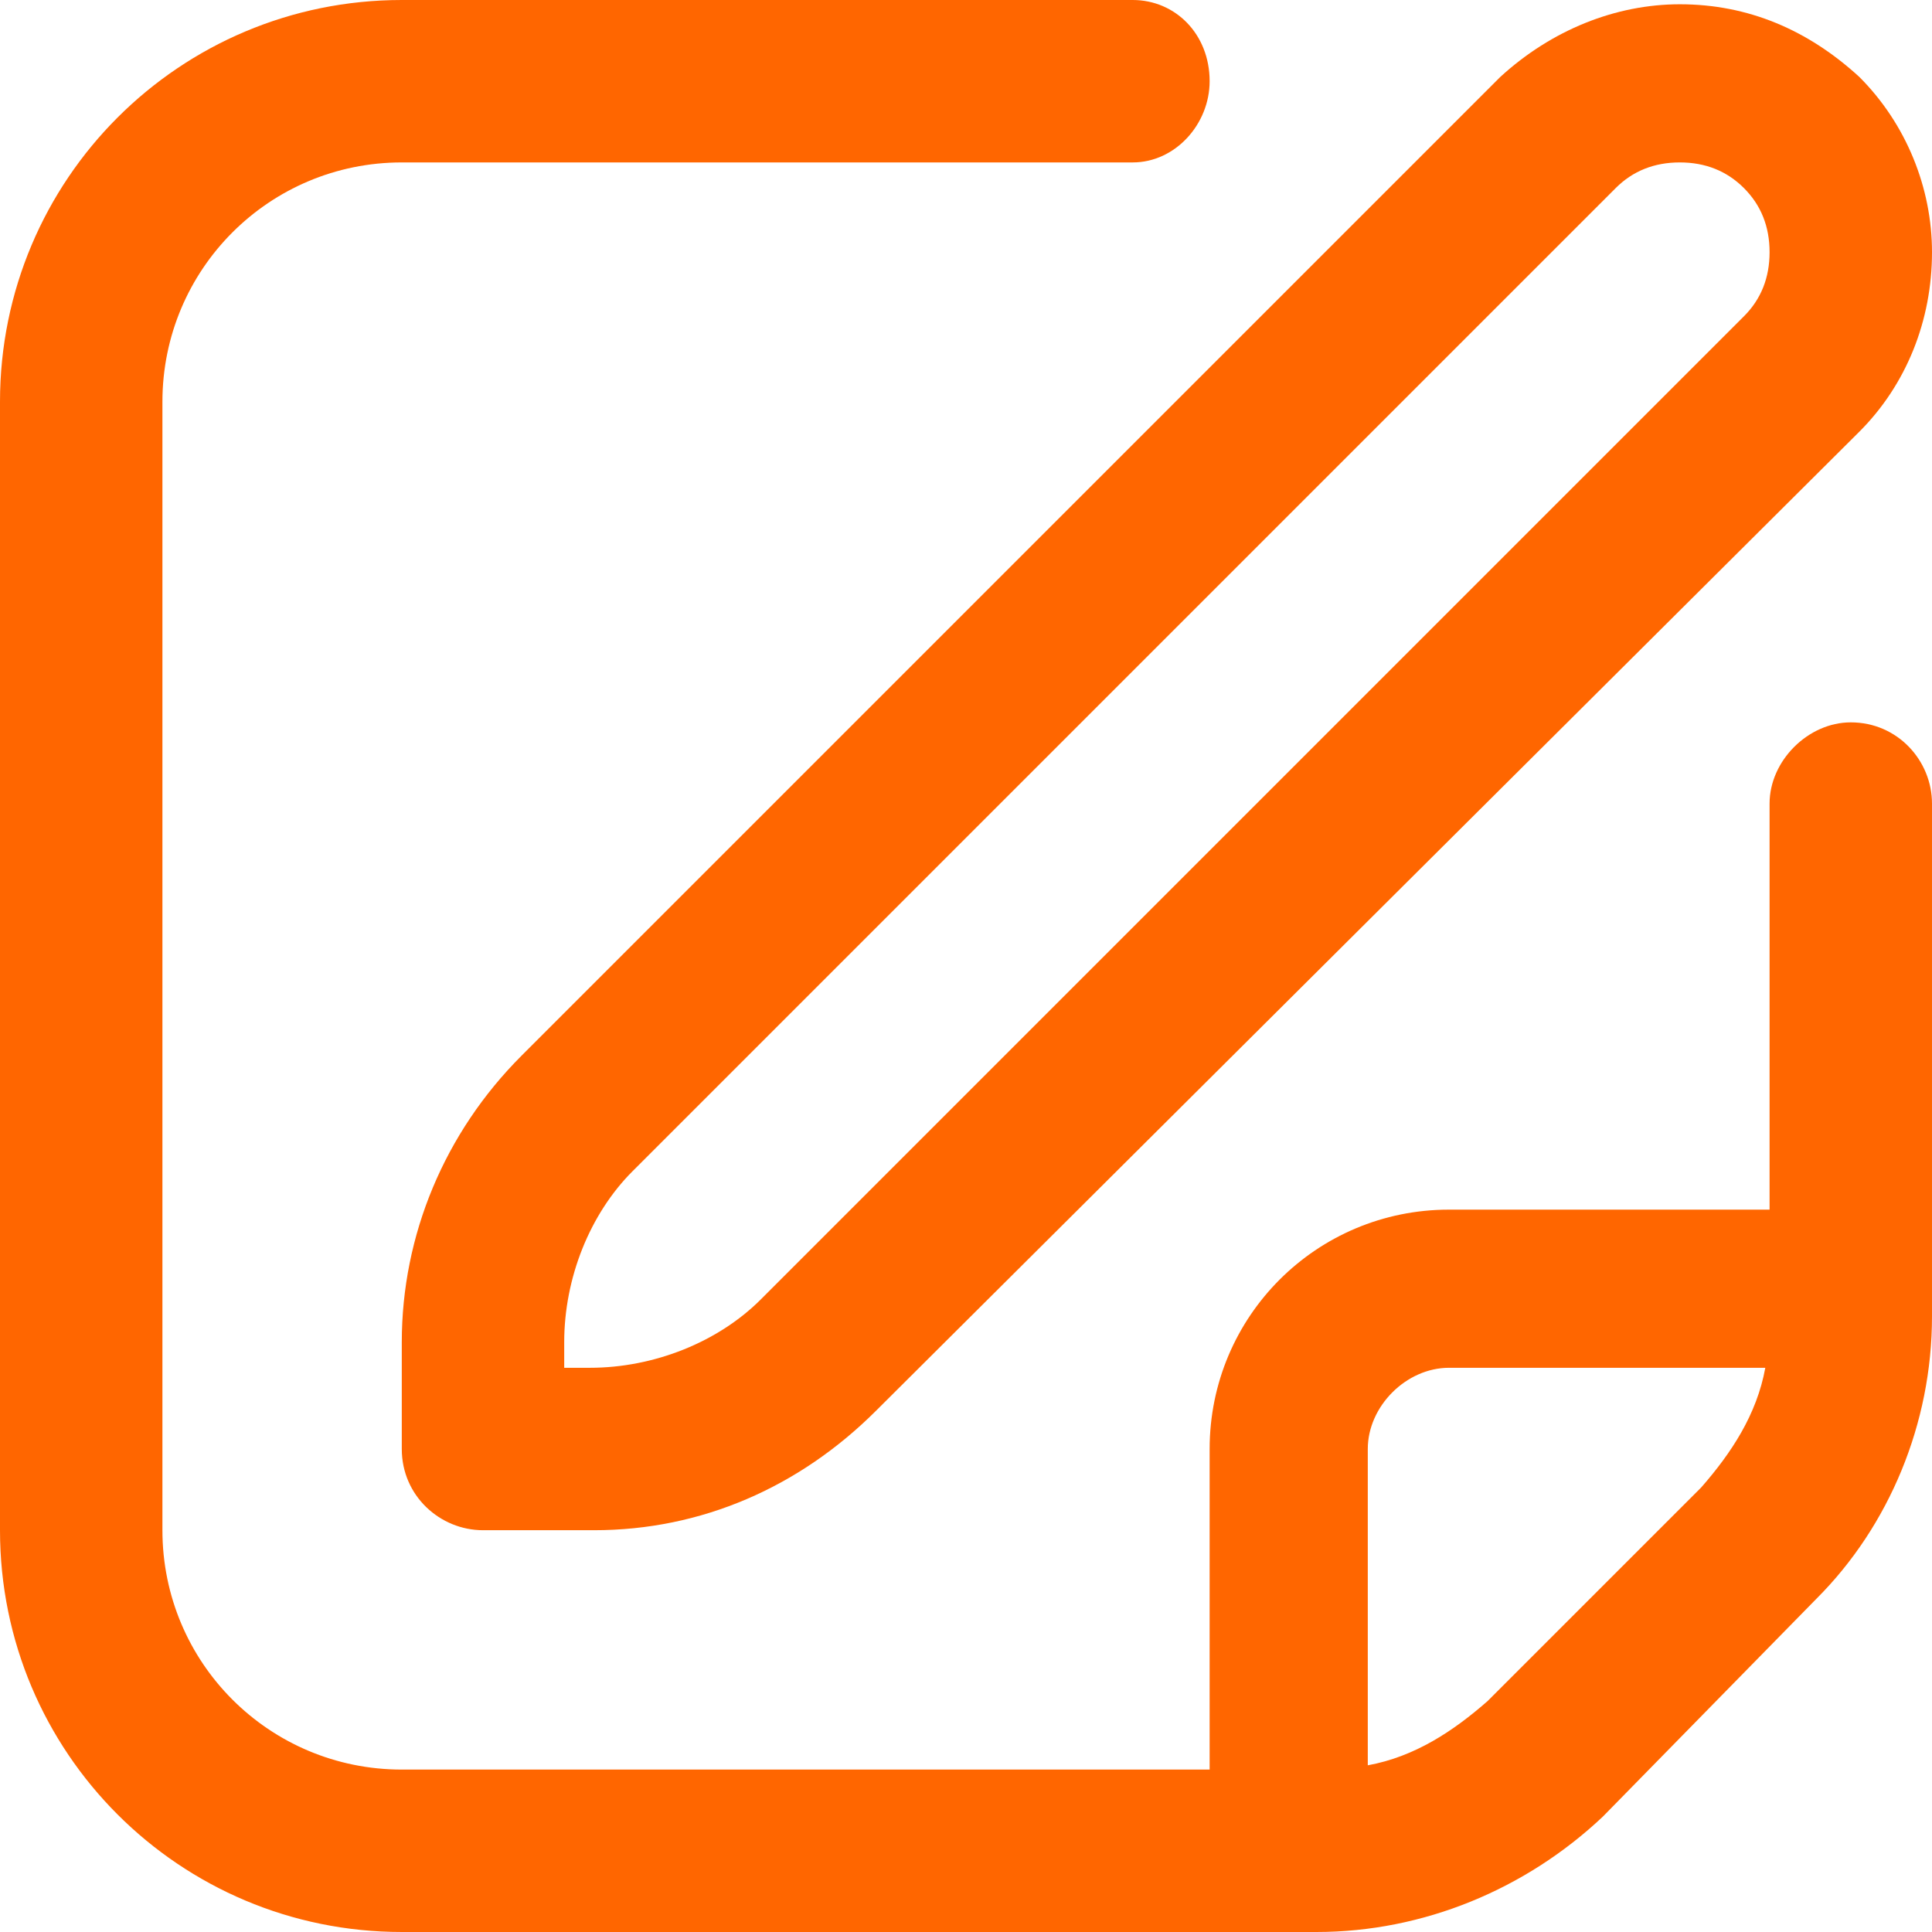
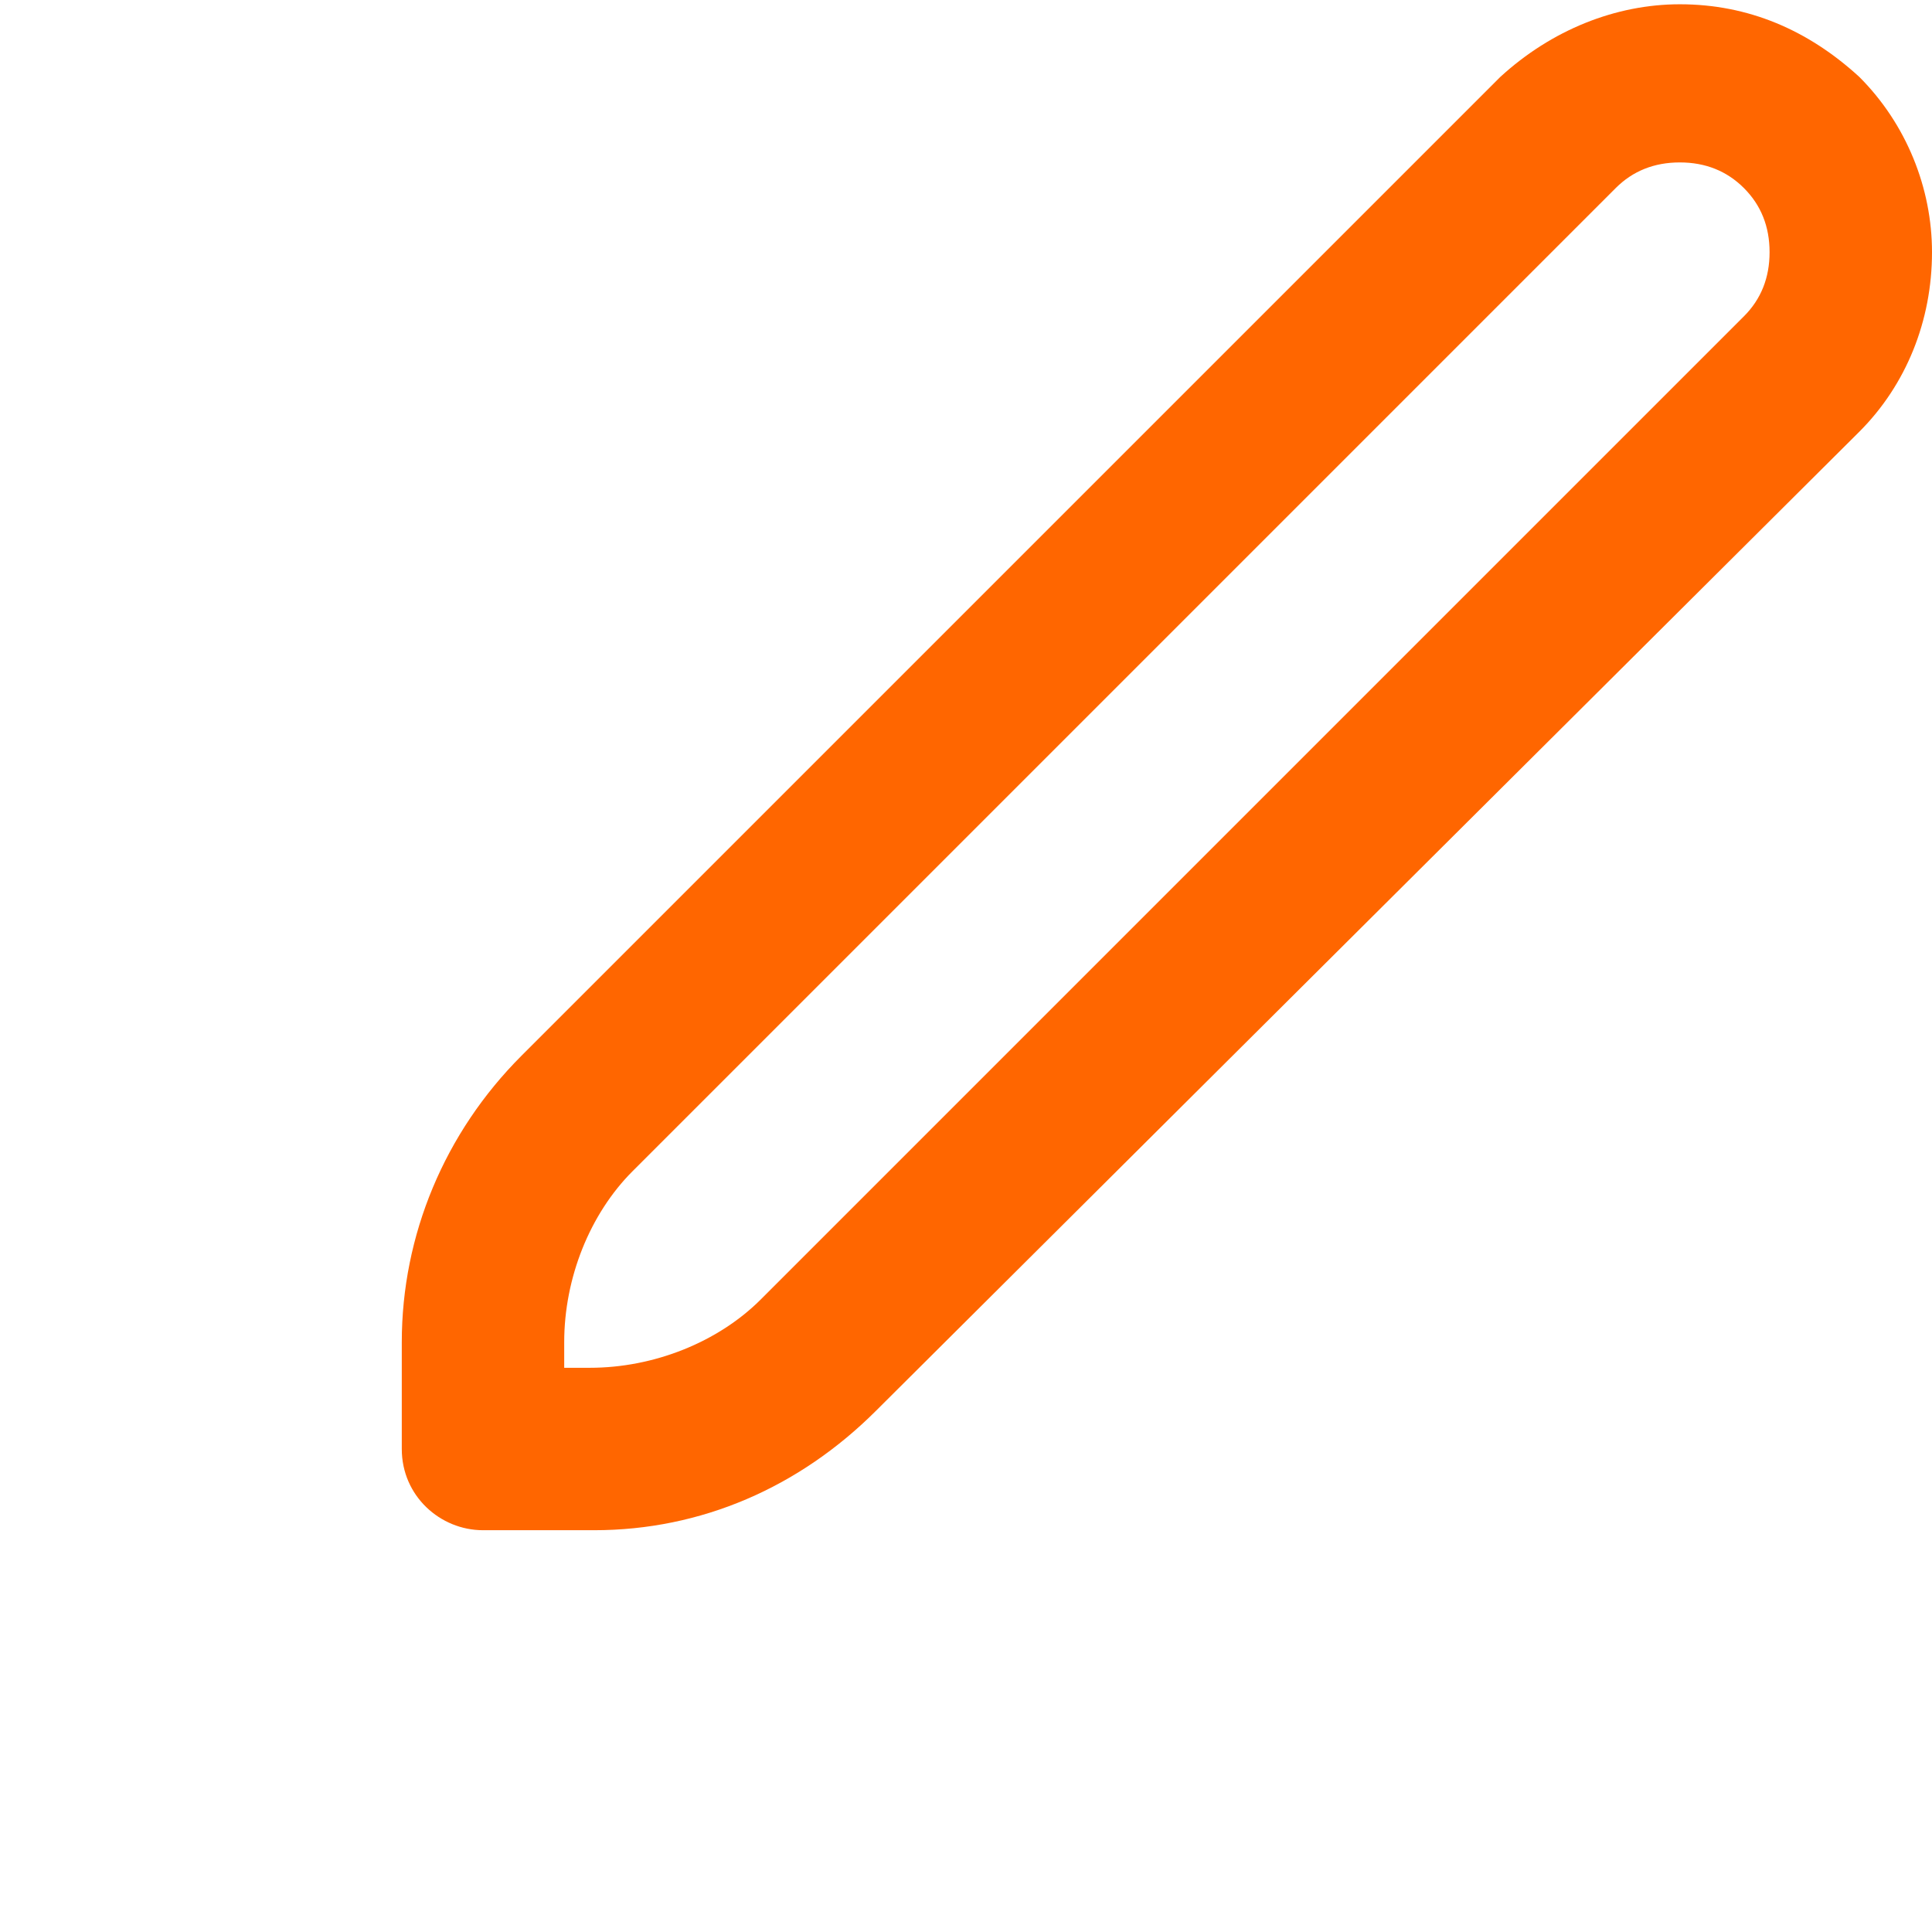
<svg xmlns="http://www.w3.org/2000/svg" xml:space="preserve" width="30px" height="30px" version="1.0" style="shape-rendering:geometricPrecision; text-rendering:geometricPrecision; image-rendering:optimizeQuality; fill-rule:evenodd; clip-rule:evenodd" viewBox="0 0 4.52 4.52">
  <defs>
    <style type="text/css"> .fil0 {fill:#FF6600;fill-rule:nonzero} </style>
  </defs>
  <g id="Layer_x0020_1">
    <path class="fil0" d="M3.51 0.18l-2.29 2.29c-0.18,0.18 -0.28,0.42 -0.28,0.67 0,0 0,0 0,0l0 0.25c0,0.11 0.09,0.19 0.19,0.19l0.25 0c0,0 0.01,0 0.01,0 0.25,0 0.48,-0.1 0.66,-0.28l2.3 -2.29c0.11,-0.11 0.17,-0.26 0.17,-0.42 0,-0.15 -0.06,-0.3 -0.17,-0.41 -0.12,-0.11 -0.26,-0.17 -0.42,-0.17 -0.15,0 -0.3,0.06 -0.42,0.17l0 0zm0.57 0.56l-2.3 2.3c-0.1,0.1 -0.25,0.16 -0.4,0.16l-0.06 0 0 -0.06c0,-0.15 0.06,-0.3 0.16,-0.4l2.3 -2.3c0.04,-0.04 0.09,-0.06 0.15,-0.06 0.06,0 0.11,0.02 0.15,0.06 0.04,0.04 0.06,0.09 0.06,0.15 0,0.06 -0.02,0.11 -0.06,0.15l0 0z" />
-     <path class="fil0" d="M4.33 1.69c-0.1,0 -0.19,0.09 -0.19,0.19l0 0.95 -0.75 0c-0.31,0 -0.56,0.25 -0.56,0.56l0 0.75 -1.89 0c-0.31,0 -0.56,-0.25 -0.56,-0.56l0 -2.64c0,-0.31 0.25,-0.56 0.56,-0.56l1.71 0c0.1,0 0.18,-0.09 0.18,-0.19 0,-0.11 -0.08,-0.19 -0.18,-0.19l-1.71 0c-0.52,0 -0.94,0.42 -0.94,0.94l0 2.64c0,0.52 0.42,0.94 0.94,0.94l2.14 0c0,0 0,0 0,0 0.25,0 0.49,-0.1 0.67,-0.27l0.5 -0.51c0.17,-0.17 0.27,-0.41 0.27,-0.66 0,0 0,0 0,0l0 -1.2c0,-0.1 -0.08,-0.19 -0.19,-0.19l0 0zm-0.85 2.29c-0.08,0.07 -0.17,0.13 -0.28,0.15l0 -0.74c0,-0.1 0.09,-0.19 0.19,-0.19l0.74 0c-0.02,0.11 -0.08,0.2 -0.15,0.28l-0.5 0.5z" />
  </g>
</svg>